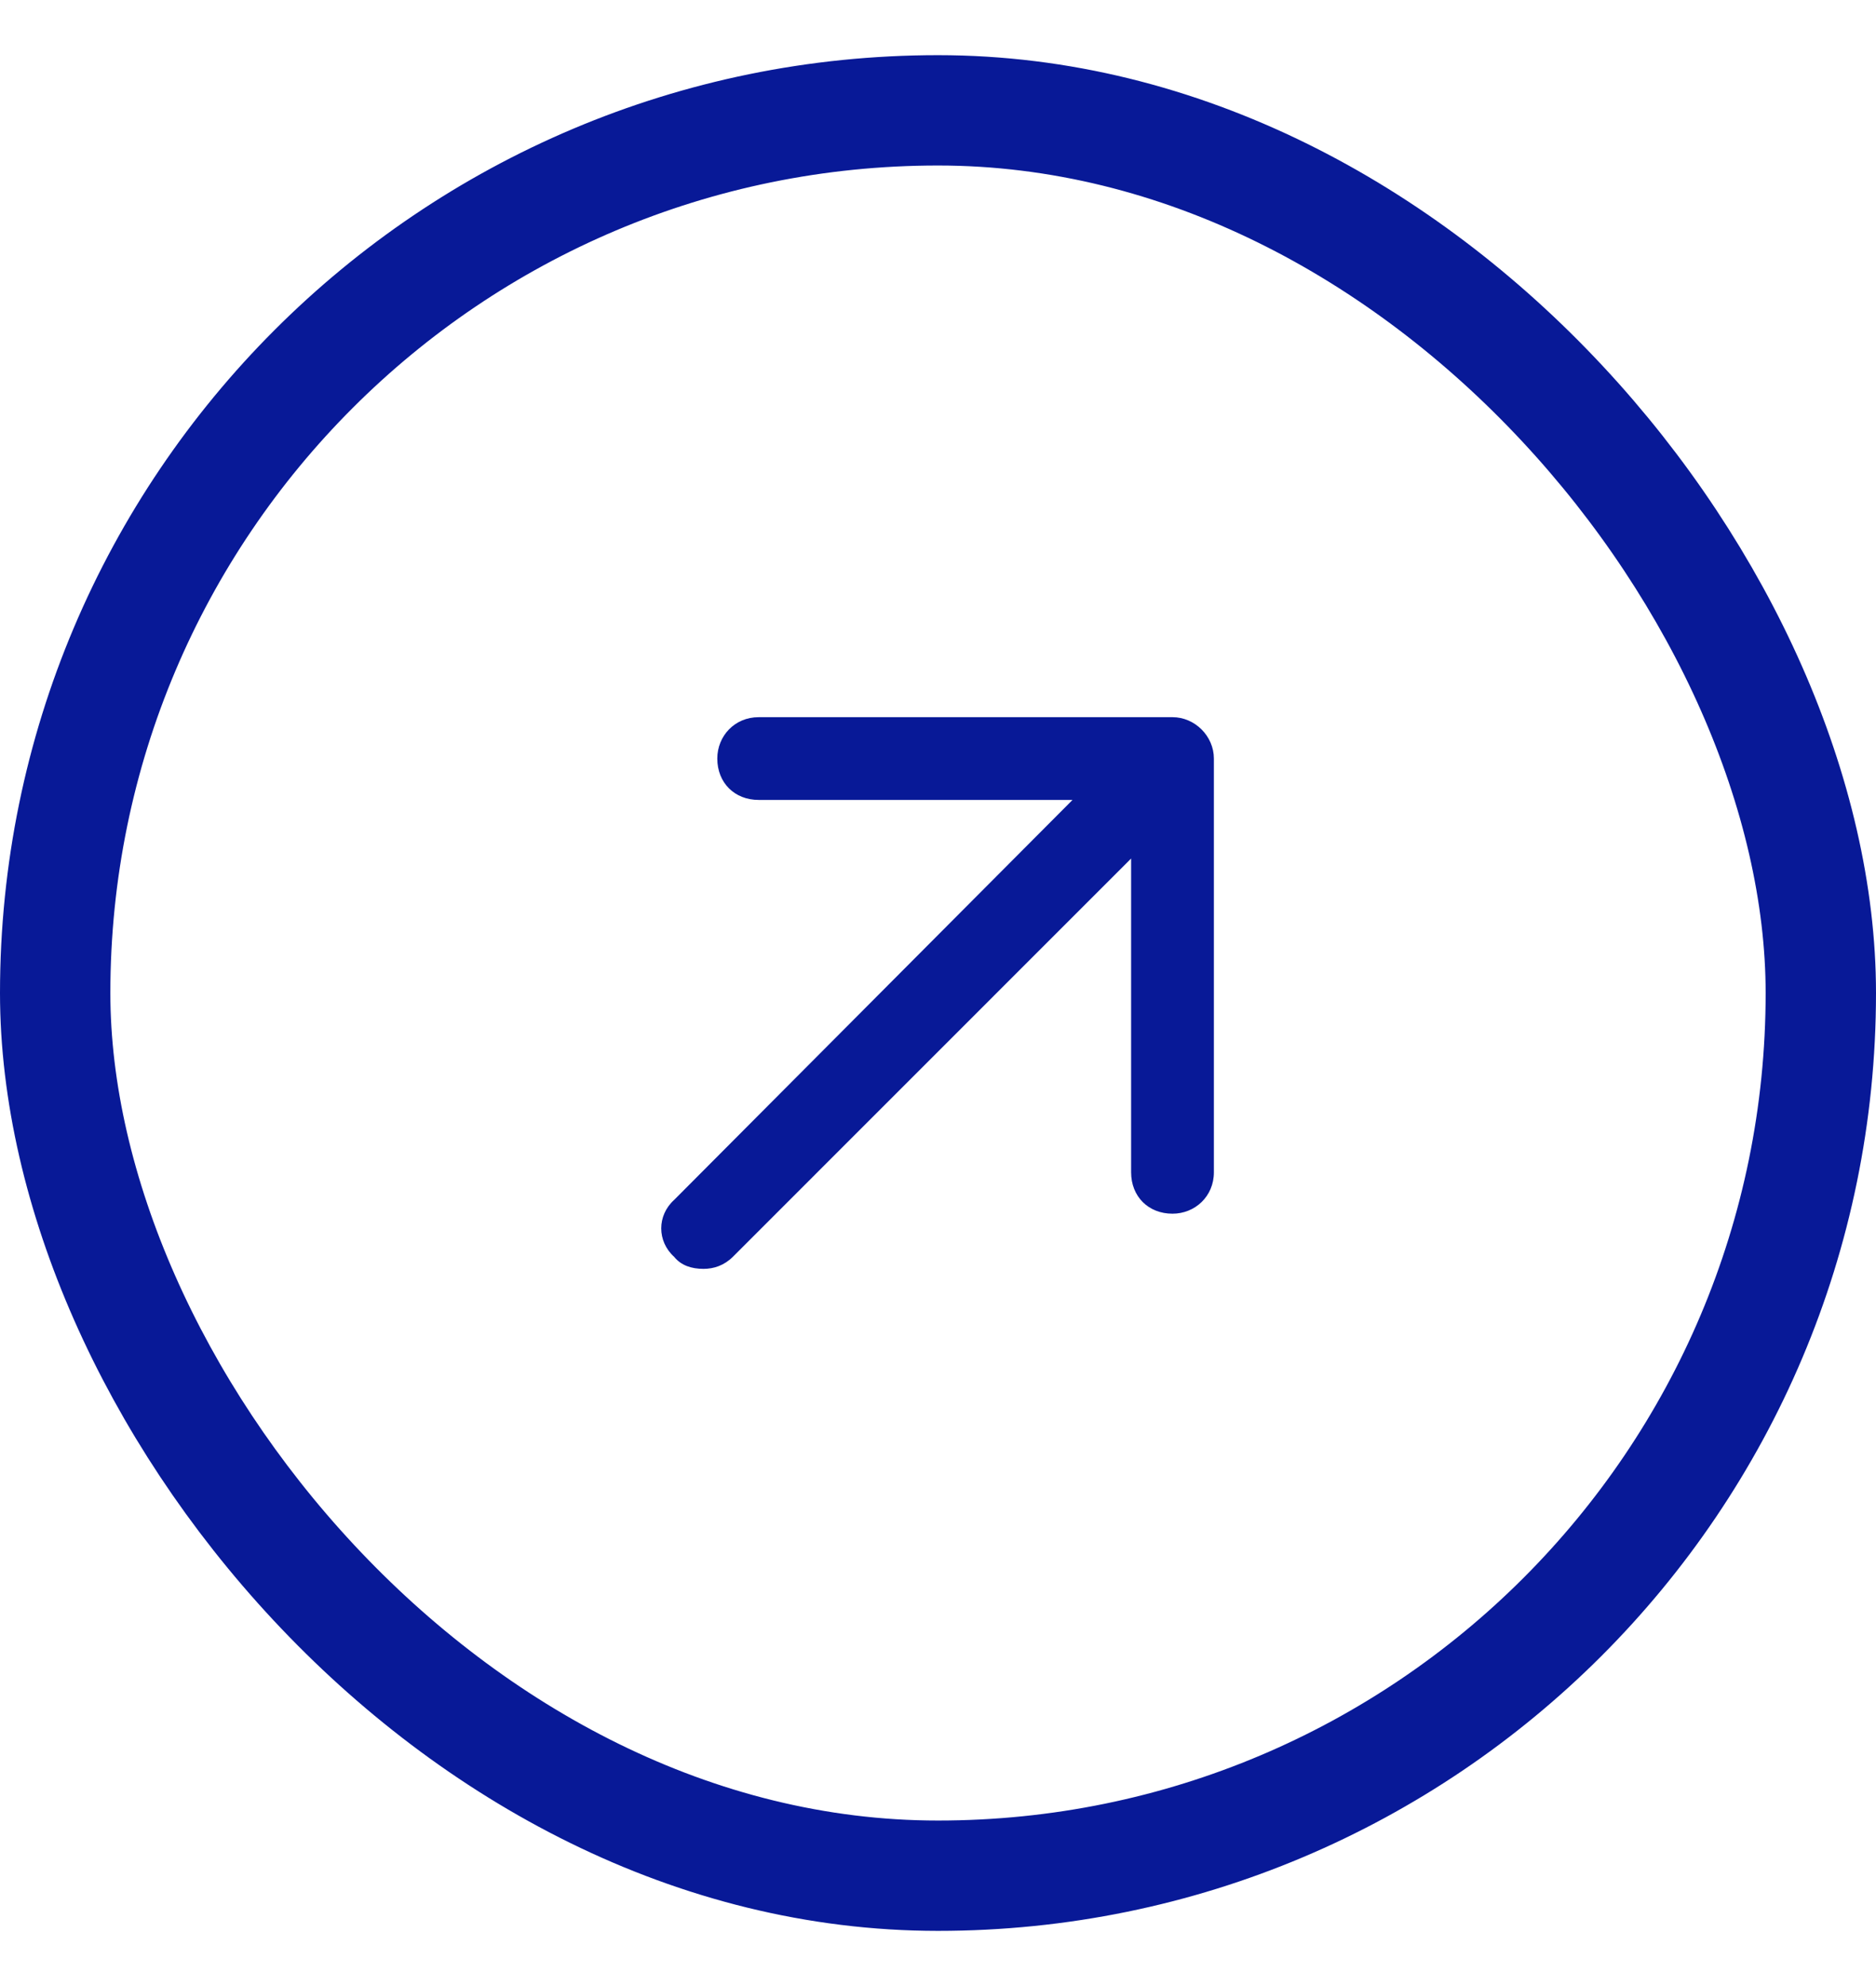
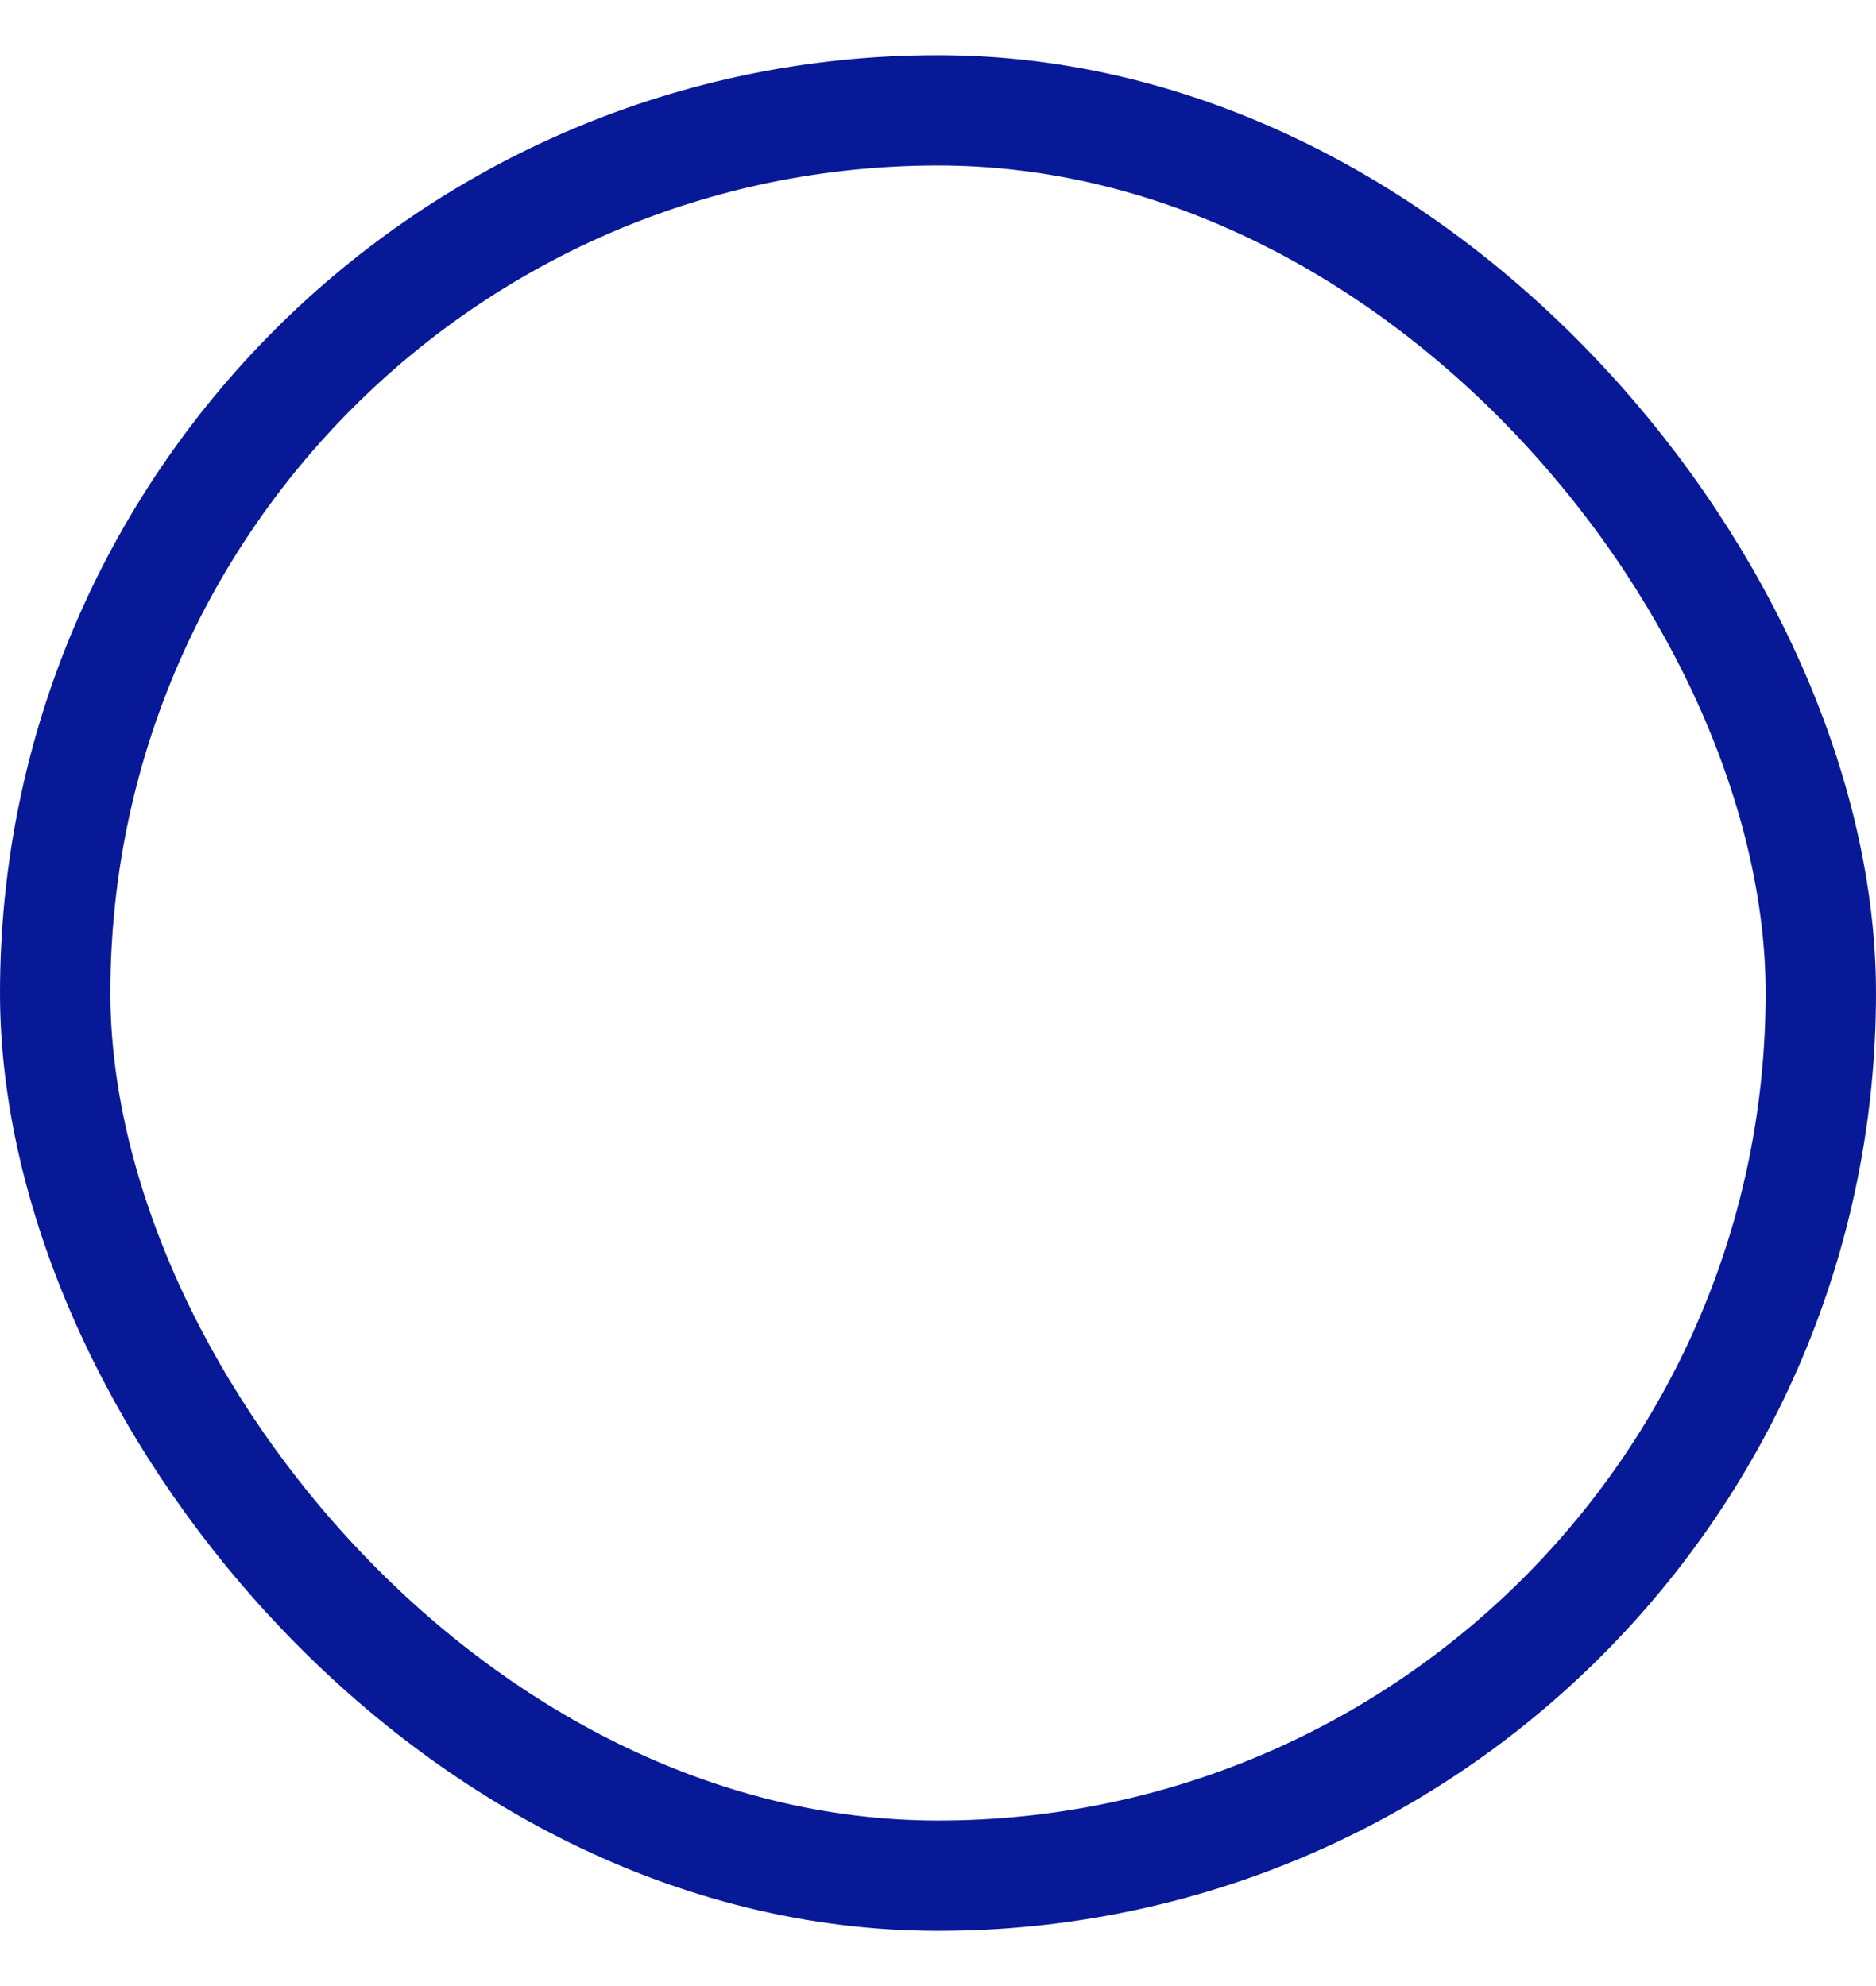
<svg xmlns="http://www.w3.org/2000/svg" width="17" height="18" viewBox="0 0 17 18" fill="none">
  <rect x="0.5" y="1" width="16" height="16" rx="8" stroke="#081997" />
-   <path d="M11 6.875V10.625C11 10.844 10.828 11 10.625 11C10.406 11 10.25 10.844 10.25 10.625V7.781L6.641 11.391C6.562 11.469 6.469 11.5 6.375 11.5C6.266 11.5 6.172 11.469 6.109 11.391C5.953 11.25 5.953 11.016 6.109 10.875L9.719 7.25H6.875C6.656 7.25 6.5 7.094 6.5 6.875C6.5 6.672 6.656 6.5 6.875 6.5H10.625C10.828 6.5 11 6.672 11 6.875Z" fill="#081997" />
</svg>